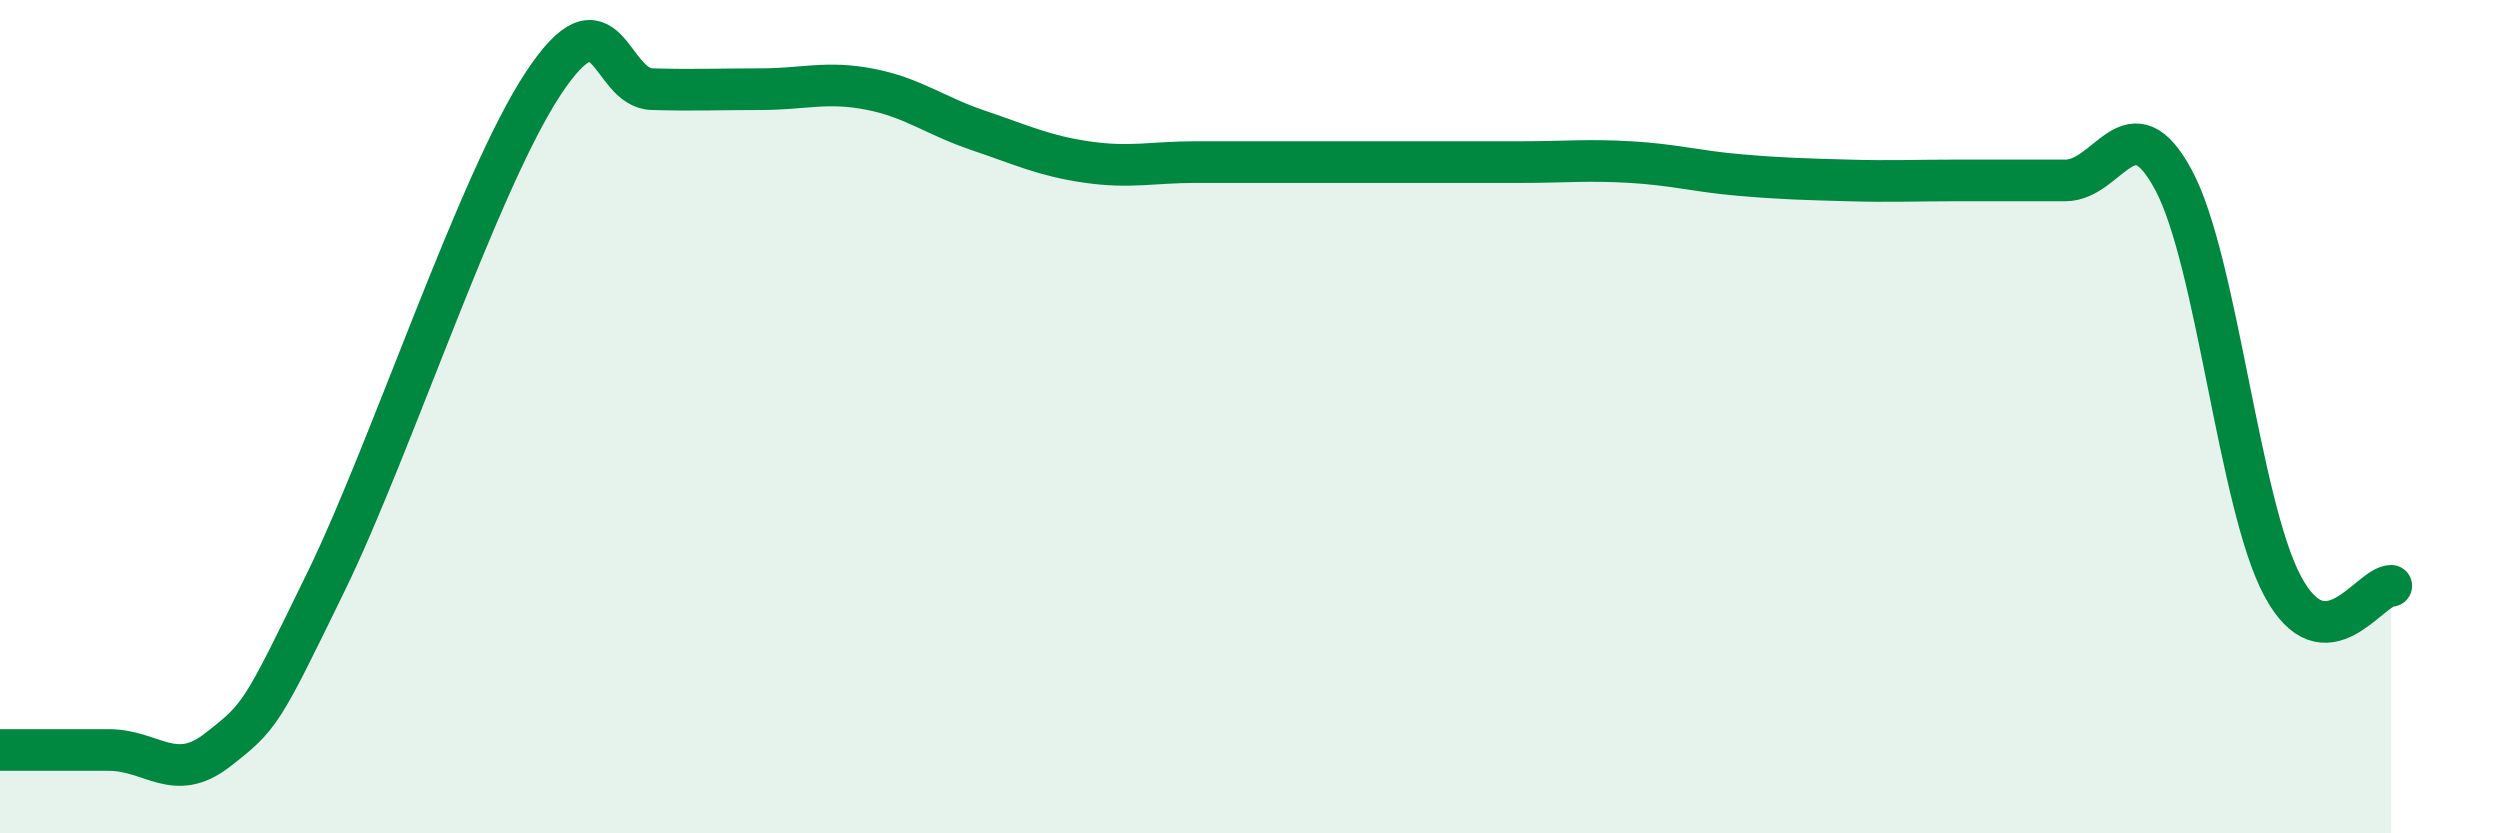
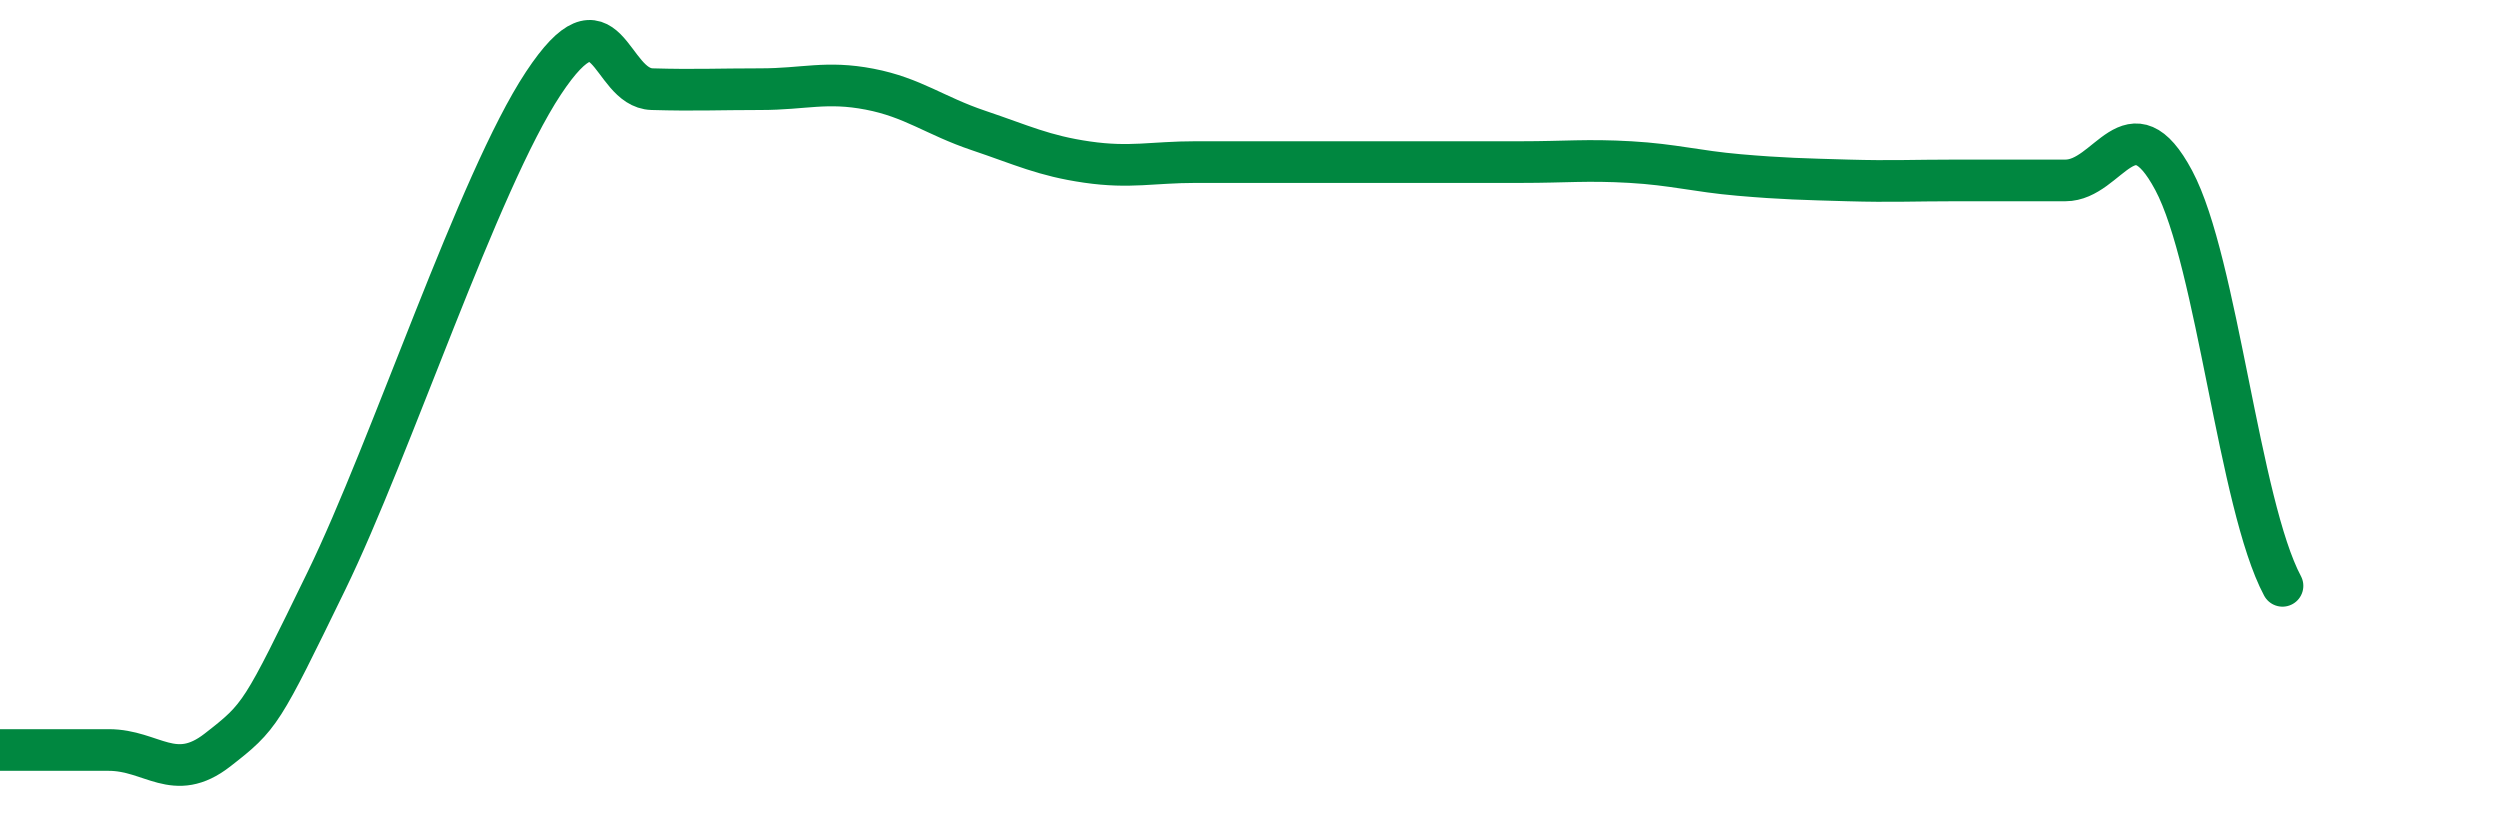
<svg xmlns="http://www.w3.org/2000/svg" width="60" height="20" viewBox="0 0 60 20">
-   <path d="M 0,18 C 0.52,18 1.57,18 2.61,18 C 3.65,18 4.18,18.81 5.22,18 C 6.26,17.19 6.27,17.15 7.83,13.95 C 9.39,10.75 11.48,4.36 13.04,2 C 14.6,-0.36 14.61,2.11 15.65,2.14 C 16.69,2.17 17.22,2.14 18.26,2.14 C 19.3,2.14 19.83,1.94 20.87,2.14 C 21.91,2.34 22.44,2.78 23.48,3.13 C 24.52,3.48 25.05,3.74 26.09,3.89 C 27.13,4.04 27.66,3.89 28.7,3.89 C 29.74,3.89 30.26,3.89 31.3,3.89 C 32.34,3.89 32.87,3.89 33.91,3.89 C 34.95,3.89 35.48,3.89 36.52,3.89 C 37.56,3.89 38.09,3.83 39.13,3.89 C 40.17,3.95 40.7,4.11 41.74,4.2 C 42.78,4.29 43.31,4.3 44.35,4.33 C 45.39,4.36 45.92,4.33 46.96,4.33 C 48,4.33 48.53,4.33 49.57,4.33 C 50.61,4.33 51.13,2.38 52.17,4.33 C 53.21,6.28 53.74,12.11 54.78,14.06 C 55.82,16.01 56.87,14.06 57.39,14.06L57.39 20L0 20Z" fill="#008740" opacity="0.1" stroke-linecap="round" stroke-linejoin="round" />
-   <path d="M 0,18 C 0.52,18 1.57,18 2.61,18 C 3.65,18 4.18,18.81 5.22,18 C 6.26,17.19 6.27,17.15 7.83,13.95 C 9.39,10.75 11.48,4.36 13.04,2 C 14.6,-0.36 14.61,2.11 15.65,2.14 C 16.69,2.17 17.22,2.14 18.26,2.14 C 19.3,2.14 19.83,1.94 20.87,2.14 C 21.91,2.34 22.44,2.78 23.48,3.13 C 24.52,3.48 25.05,3.74 26.09,3.89 C 27.13,4.04 27.66,3.89 28.7,3.89 C 29.74,3.89 30.26,3.89 31.3,3.89 C 32.34,3.89 32.87,3.89 33.91,3.89 C 34.95,3.89 35.48,3.89 36.52,3.89 C 37.56,3.89 38.09,3.83 39.13,3.89 C 40.17,3.95 40.7,4.11 41.74,4.2 C 42.78,4.29 43.31,4.3 44.35,4.33 C 45.39,4.36 45.92,4.33 46.96,4.33 C 48,4.33 48.53,4.33 49.57,4.33 C 50.61,4.33 51.13,2.38 52.17,4.33 C 53.21,6.28 53.74,12.11 54.78,14.06 C 55.82,16.01 56.87,14.06 57.39,14.06" stroke="#008740" stroke-width="1" fill="none" stroke-linecap="round" stroke-linejoin="round" />
+   <path d="M 0,18 C 0.52,18 1.57,18 2.61,18 C 3.65,18 4.18,18.81 5.22,18 C 6.26,17.19 6.27,17.15 7.83,13.95 C 9.39,10.75 11.48,4.36 13.04,2 C 14.6,-0.36 14.61,2.11 15.65,2.14 C 16.69,2.17 17.22,2.14 18.26,2.14 C 19.3,2.14 19.83,1.94 20.87,2.14 C 21.91,2.34 22.44,2.78 23.48,3.13 C 24.52,3.48 25.05,3.74 26.09,3.89 C 27.13,4.04 27.66,3.89 28.7,3.89 C 29.74,3.89 30.26,3.89 31.3,3.89 C 32.34,3.89 32.87,3.89 33.91,3.89 C 34.95,3.89 35.48,3.89 36.52,3.89 C 37.56,3.89 38.09,3.83 39.13,3.89 C 40.17,3.95 40.7,4.11 41.74,4.2 C 42.78,4.29 43.31,4.3 44.35,4.33 C 45.39,4.36 45.92,4.33 46.96,4.33 C 48,4.33 48.53,4.33 49.57,4.33 C 50.61,4.33 51.13,2.38 52.17,4.33 C 53.21,6.28 53.74,12.11 54.78,14.06 " stroke="#008740" stroke-width="1" fill="none" stroke-linecap="round" stroke-linejoin="round" />
</svg>